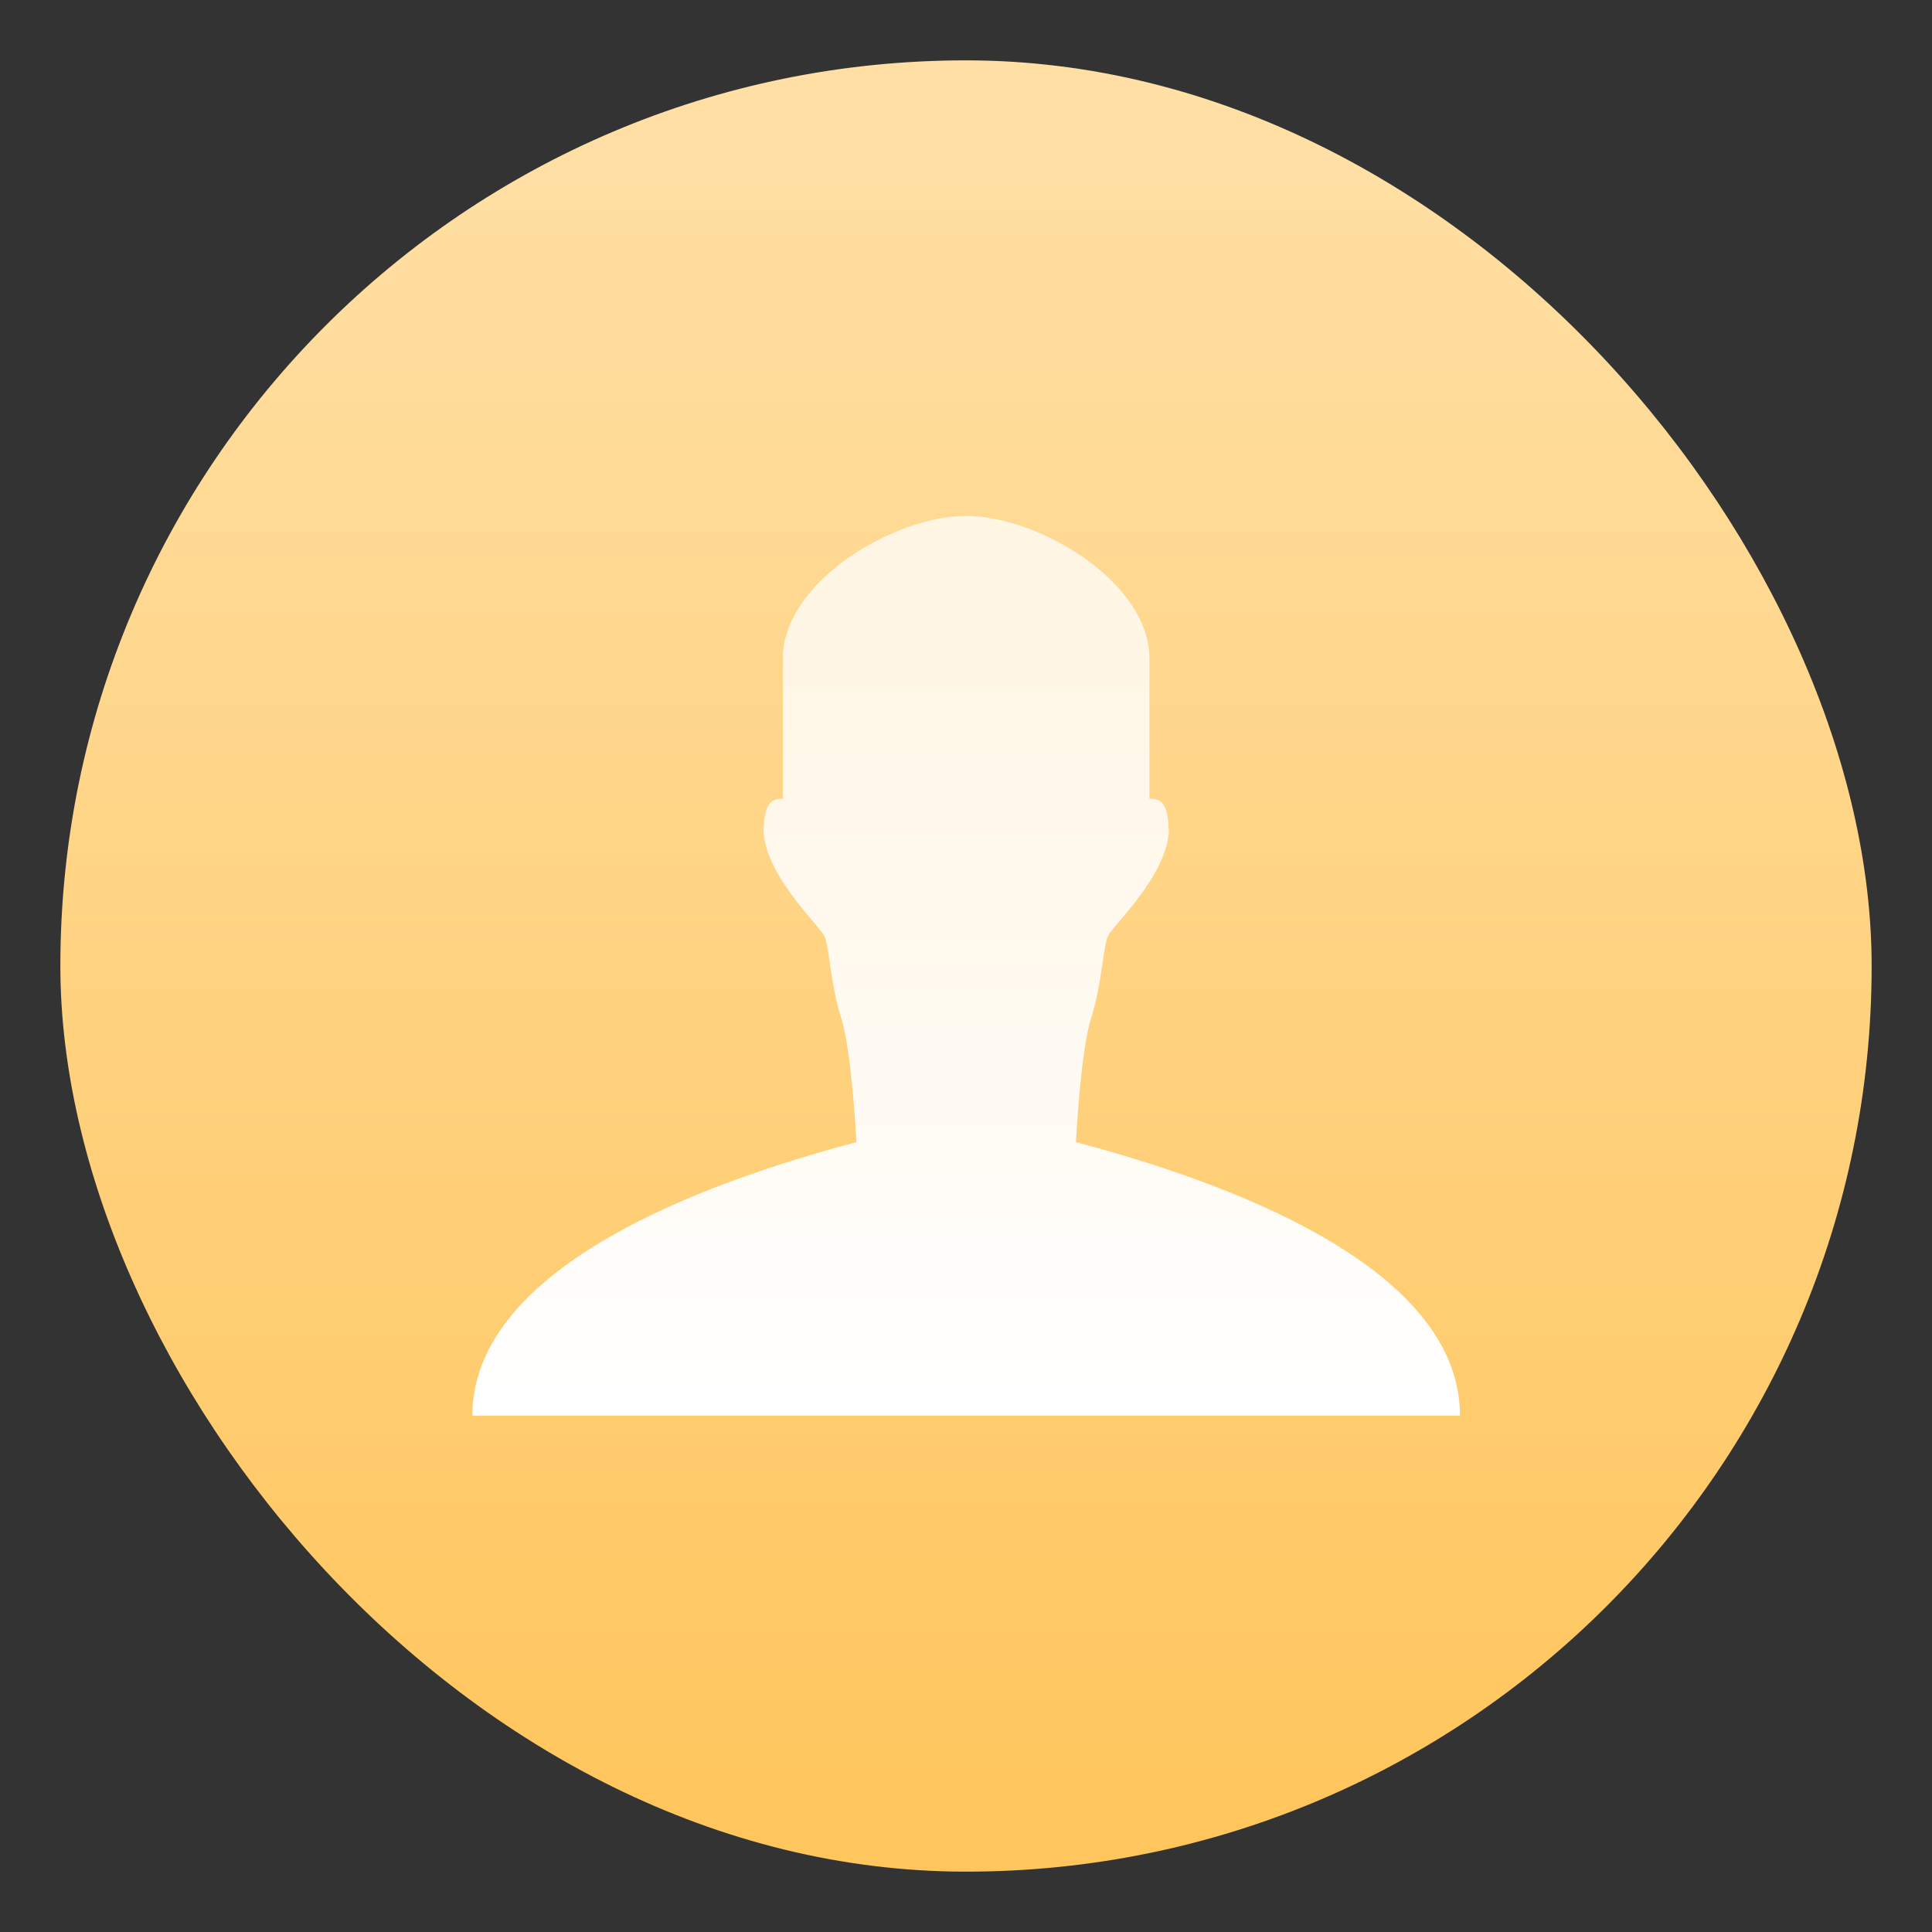
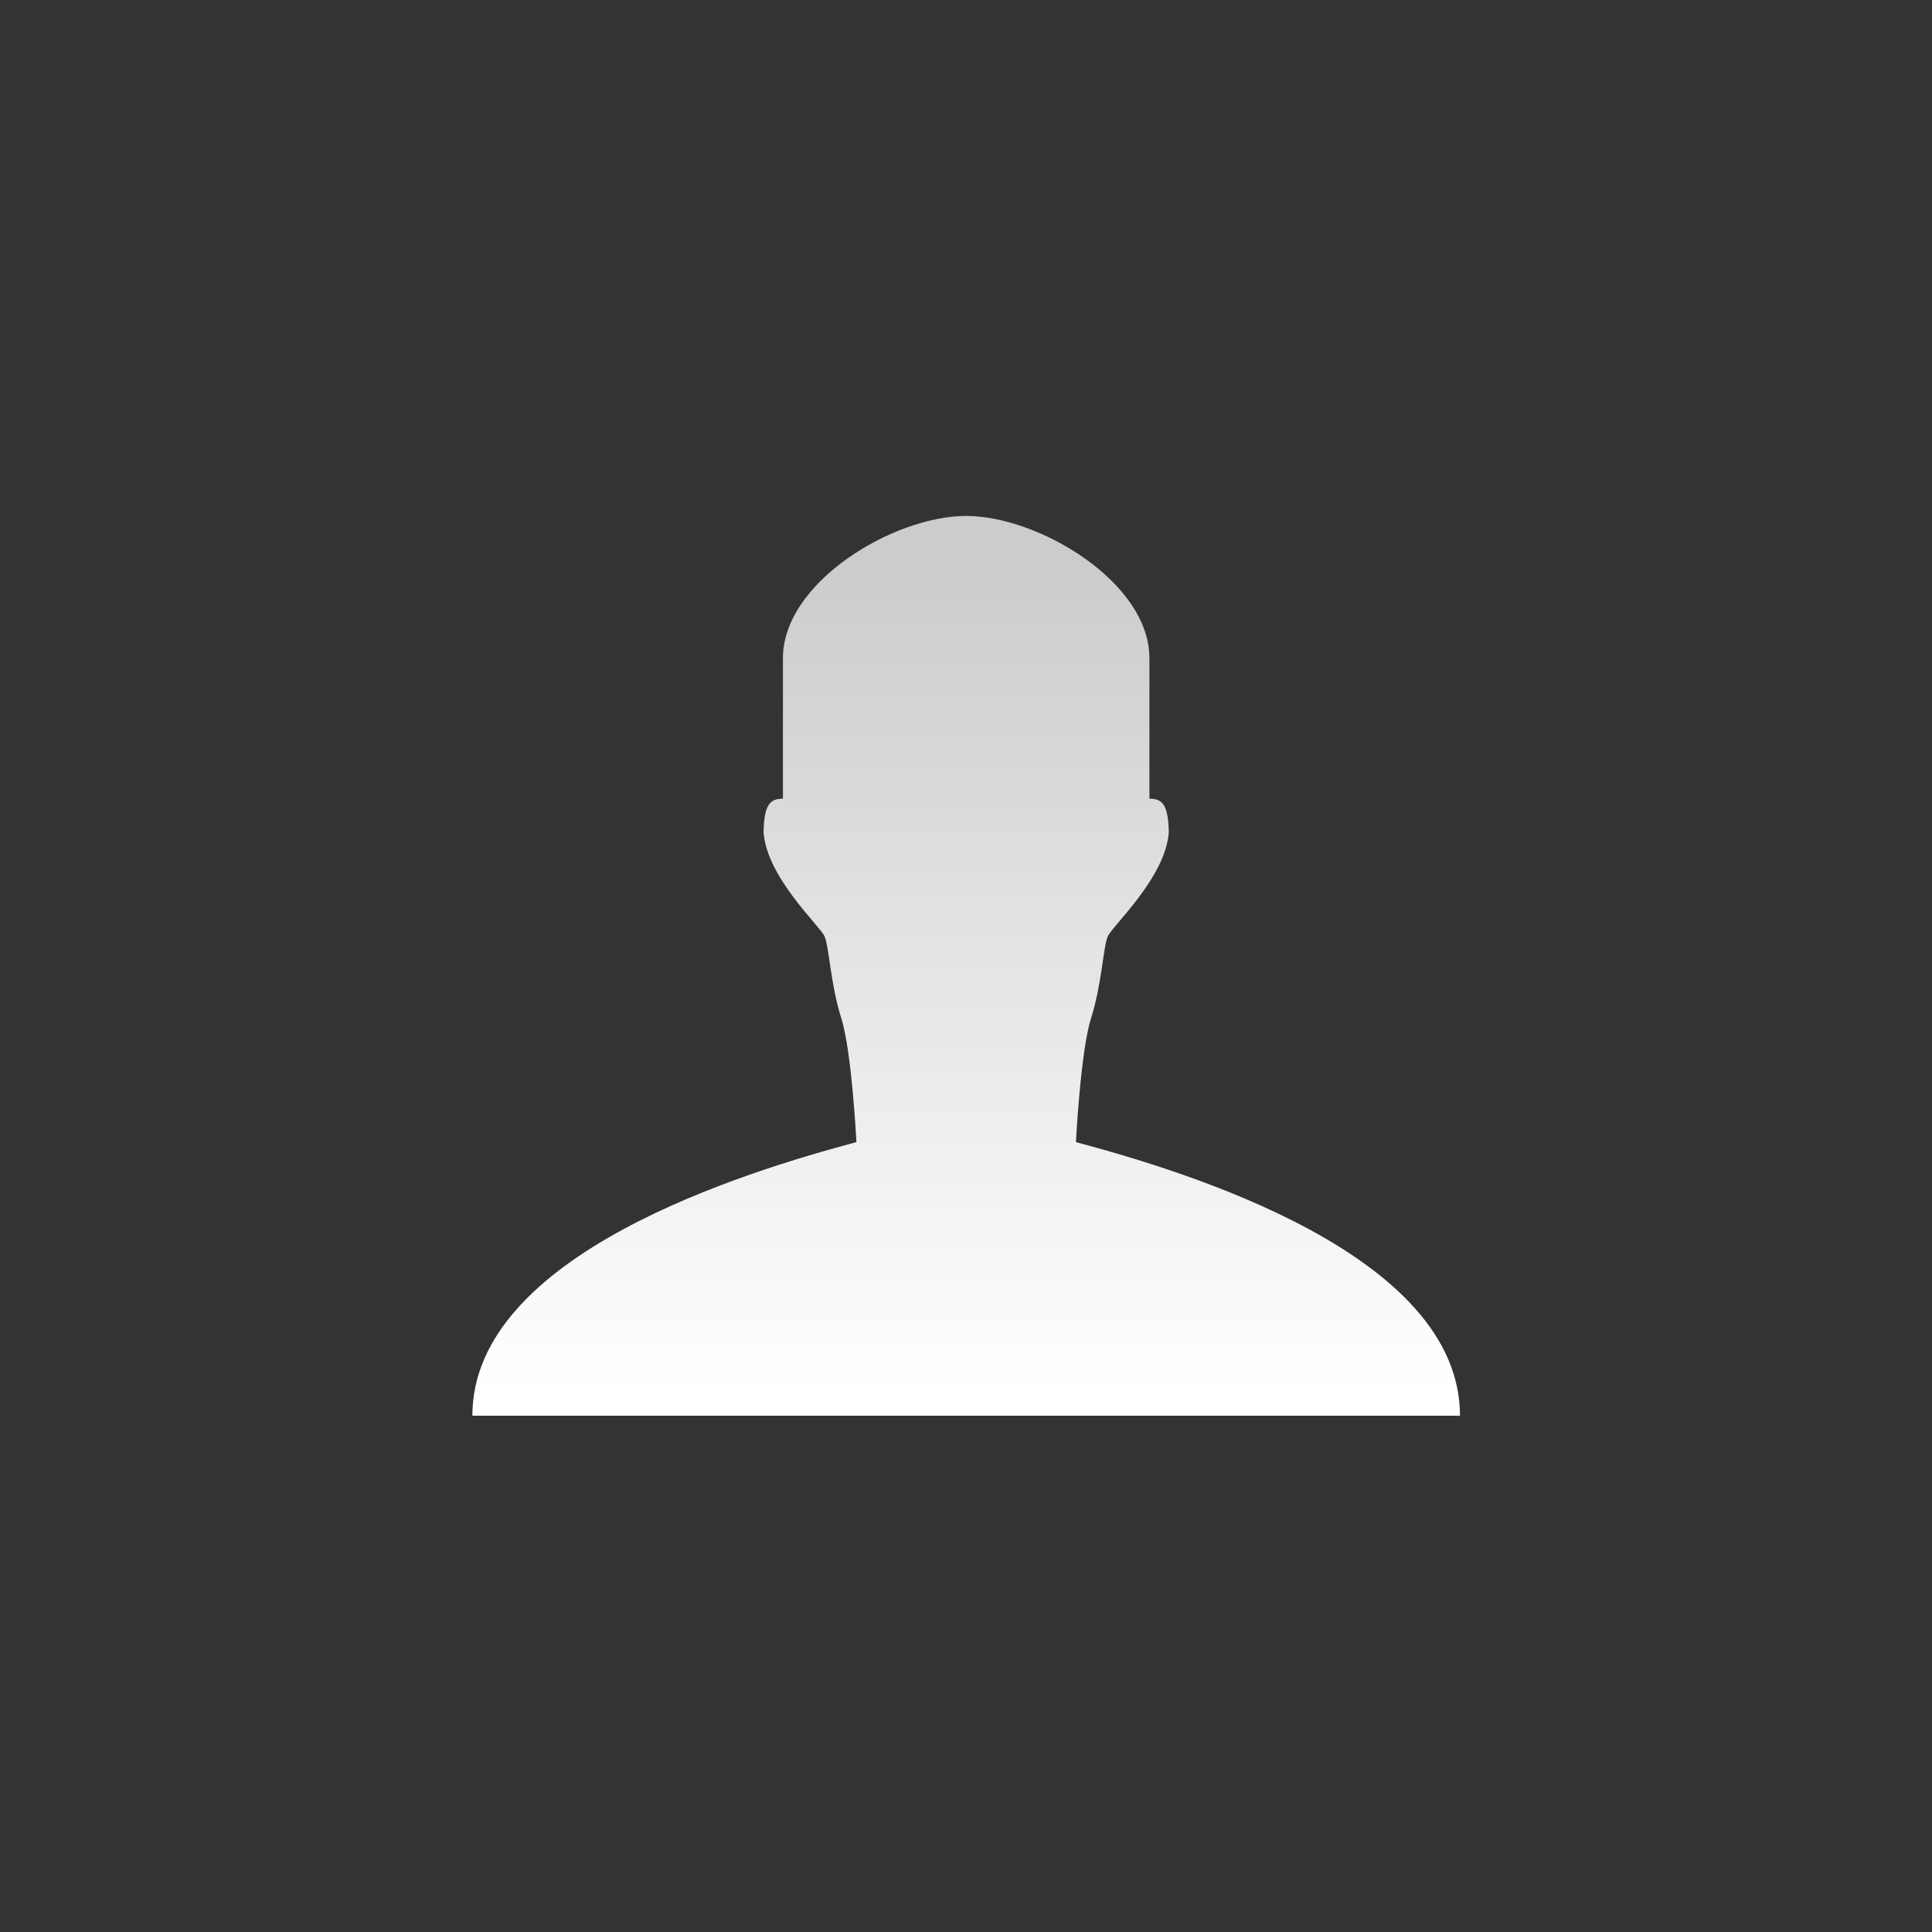
<svg xmlns="http://www.w3.org/2000/svg" width="64" height="64" version="1.1" viewBox="0 0 16.933 16.933">
  <rect x="0" y="0" width="16.933" height="16.933" fill="#333333" stroke="none" />
  <defs>
    <linearGradient id="linearGradient862-3" x1="8.471" x2="8.471" y1="15.249" y2="1.992" gradientTransform="matrix(1.071 0 0 1.071 -.605 -.596)" gradientUnits="userSpaceOnUse">
      <stop stop-color="#ffc65e" offset="0" />
      <stop stop-color="#ffdfa3" offset="1" />
    </linearGradient>
    <linearGradient id="linearGradient853" x1="8.21" x2="8.21" y1="12.208" y2="5.009" gradientUnits="userSpaceOnUse">
      <stop stop-color="#ffffff" offset="0" />
      <stop stop-color="#ffffff" stop-opacity=".75" offset="1" />
    </linearGradient>
  </defs>
-   <rect x=".529" y=".529" width="15.875" height="15.875" rx="7.937" ry="7.937" fill="url(#linearGradient862-3)" stroke-width="1.071" />
  <path d="m12.796 12.408c0-1.418-2.406-2.141-3.366-2.398 0 0 0.04-0.795 0.133-1.087 0.093-0.292 0.106-0.623 0.146-0.716 0.04-0.093 0.508-0.517 0.535-0.914-0.006-0.237-0.053-0.293-0.17-0.293v-1.232c0-0.665-0.97-1.246-1.606-1.246-0.637 0-1.606 0.581-1.606 1.246v1.232c-0.117 0-0.164 0.056-0.17 0.293 0.027 0.397 0.495 0.822 0.535 0.914 0.04 0.093 0.053 0.424 0.146 0.716 0.093 0.292 0.133 1.087 0.133 1.087-0.96 0.257-3.366 0.981-3.366 2.398z" fill="url(#linearGradient853)" fill-rule="evenodd" stroke-width=".361" />
</svg>